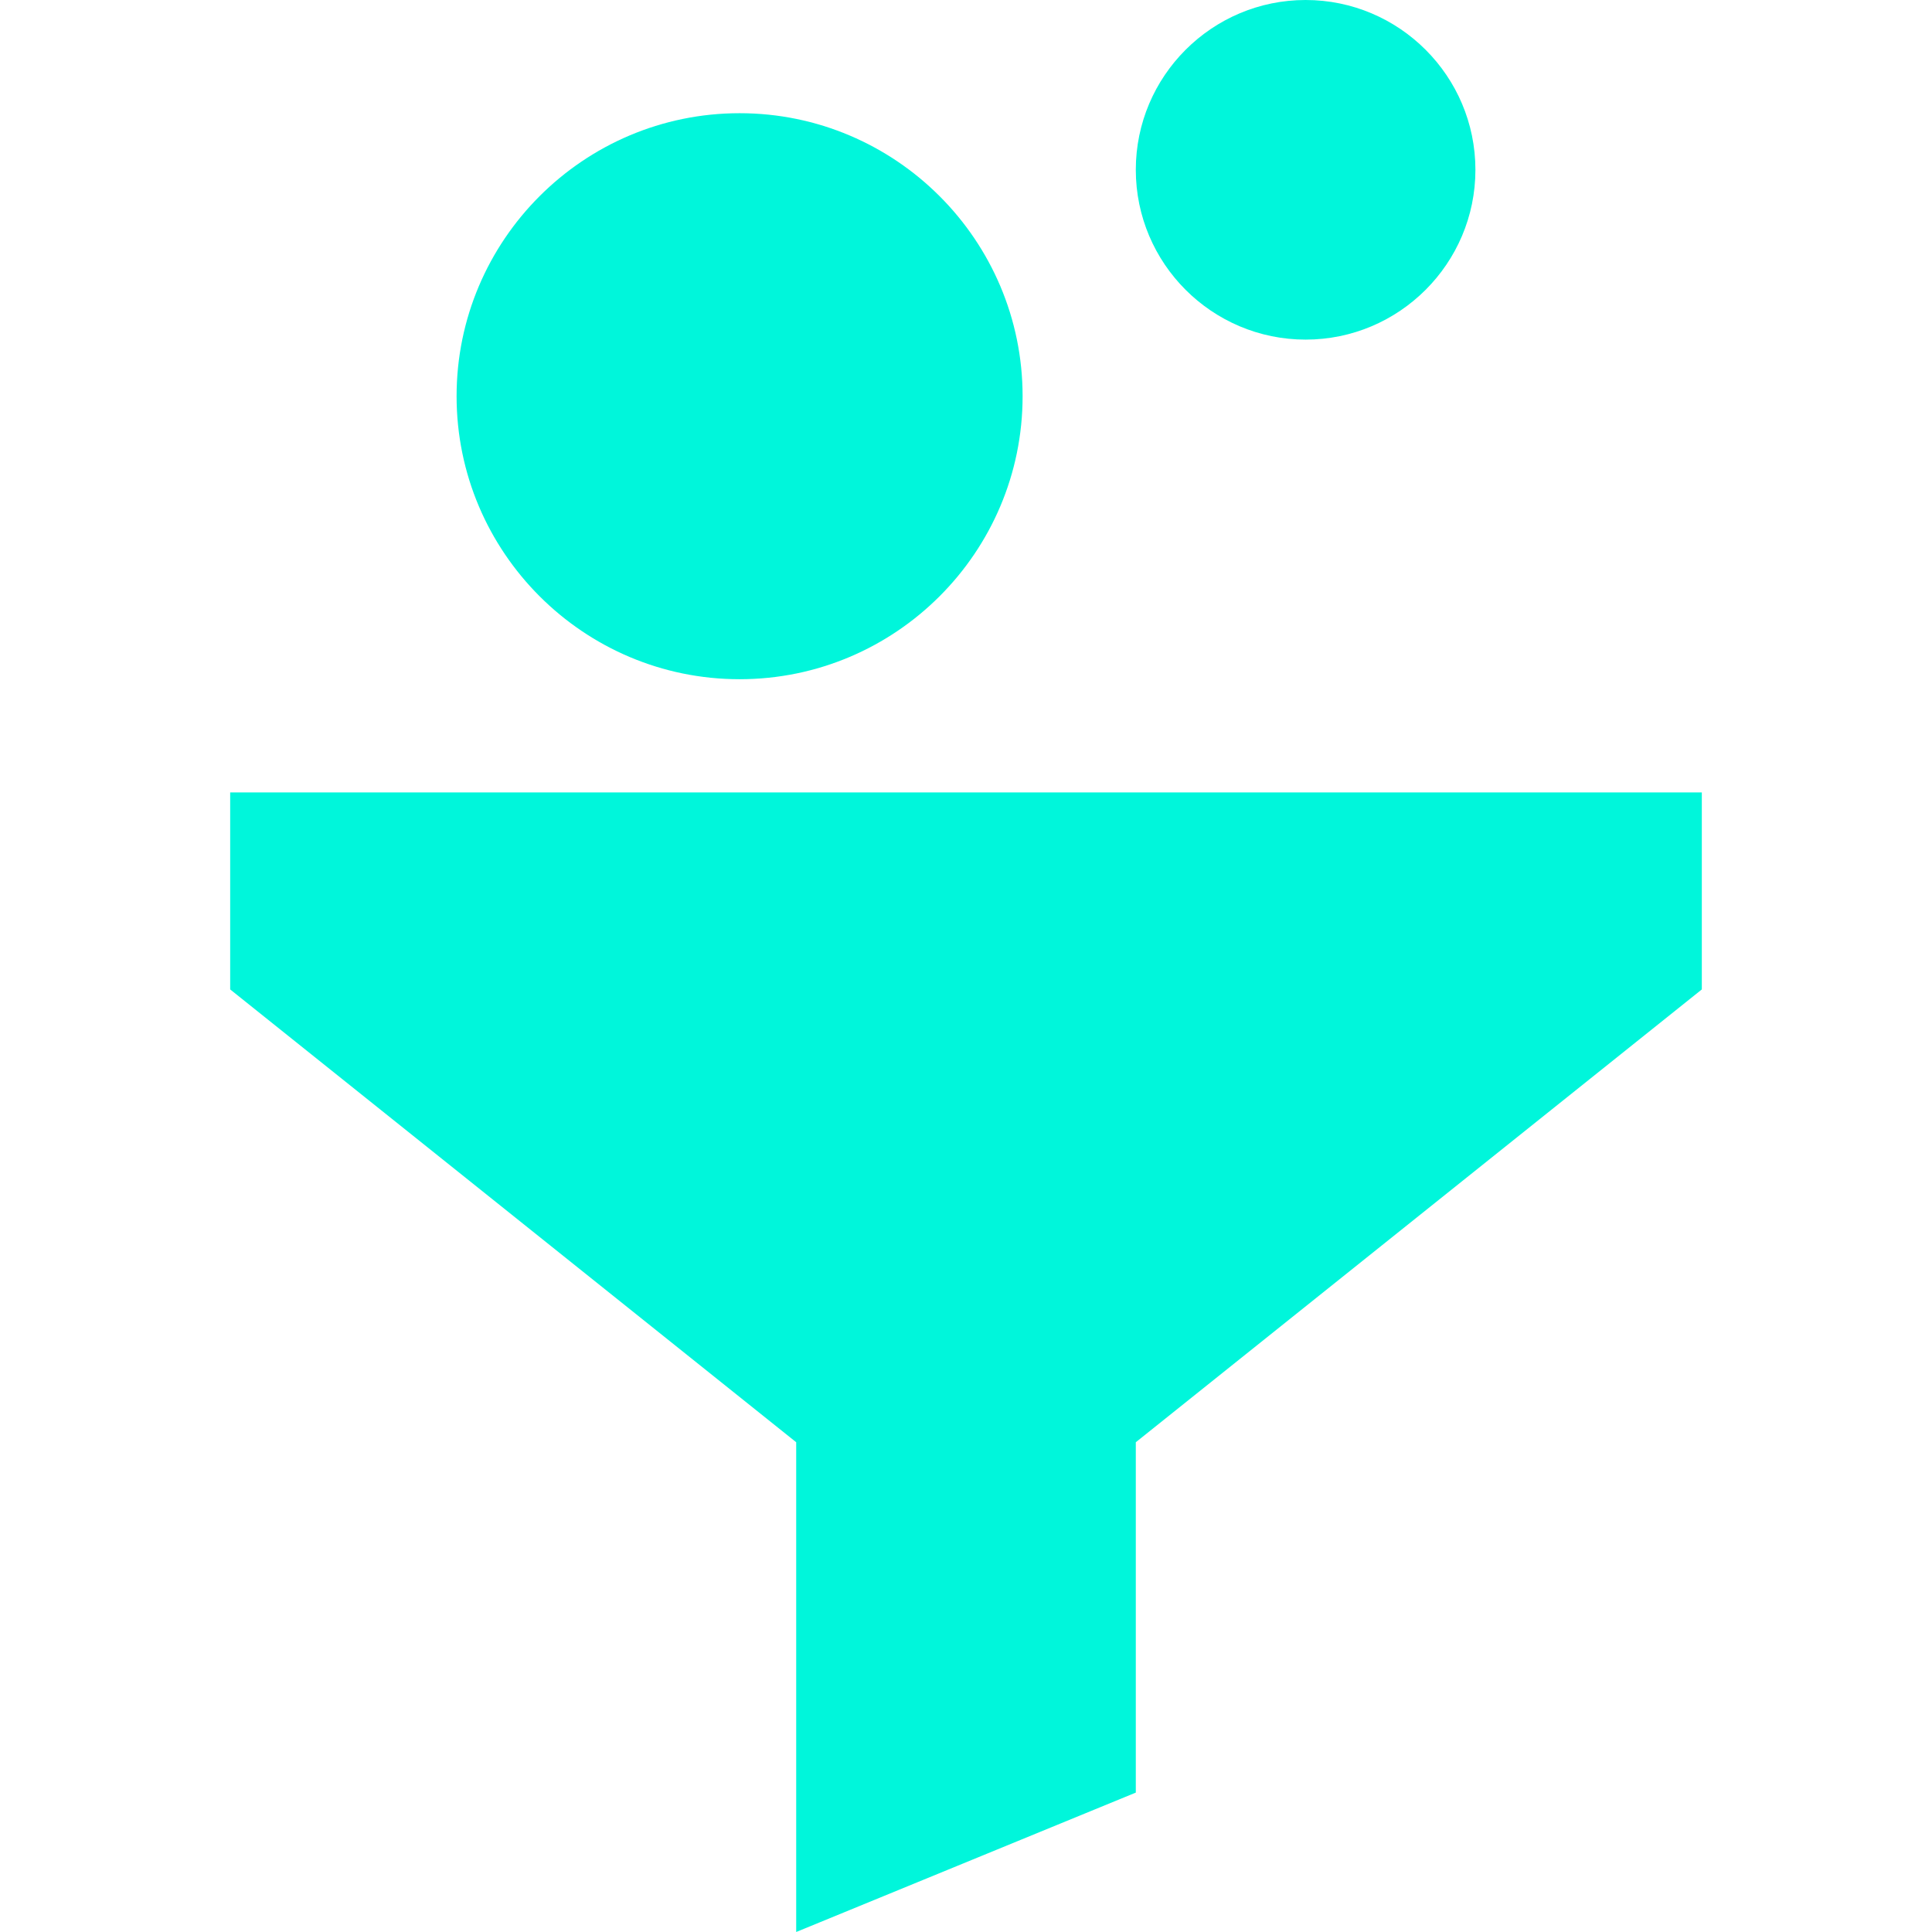
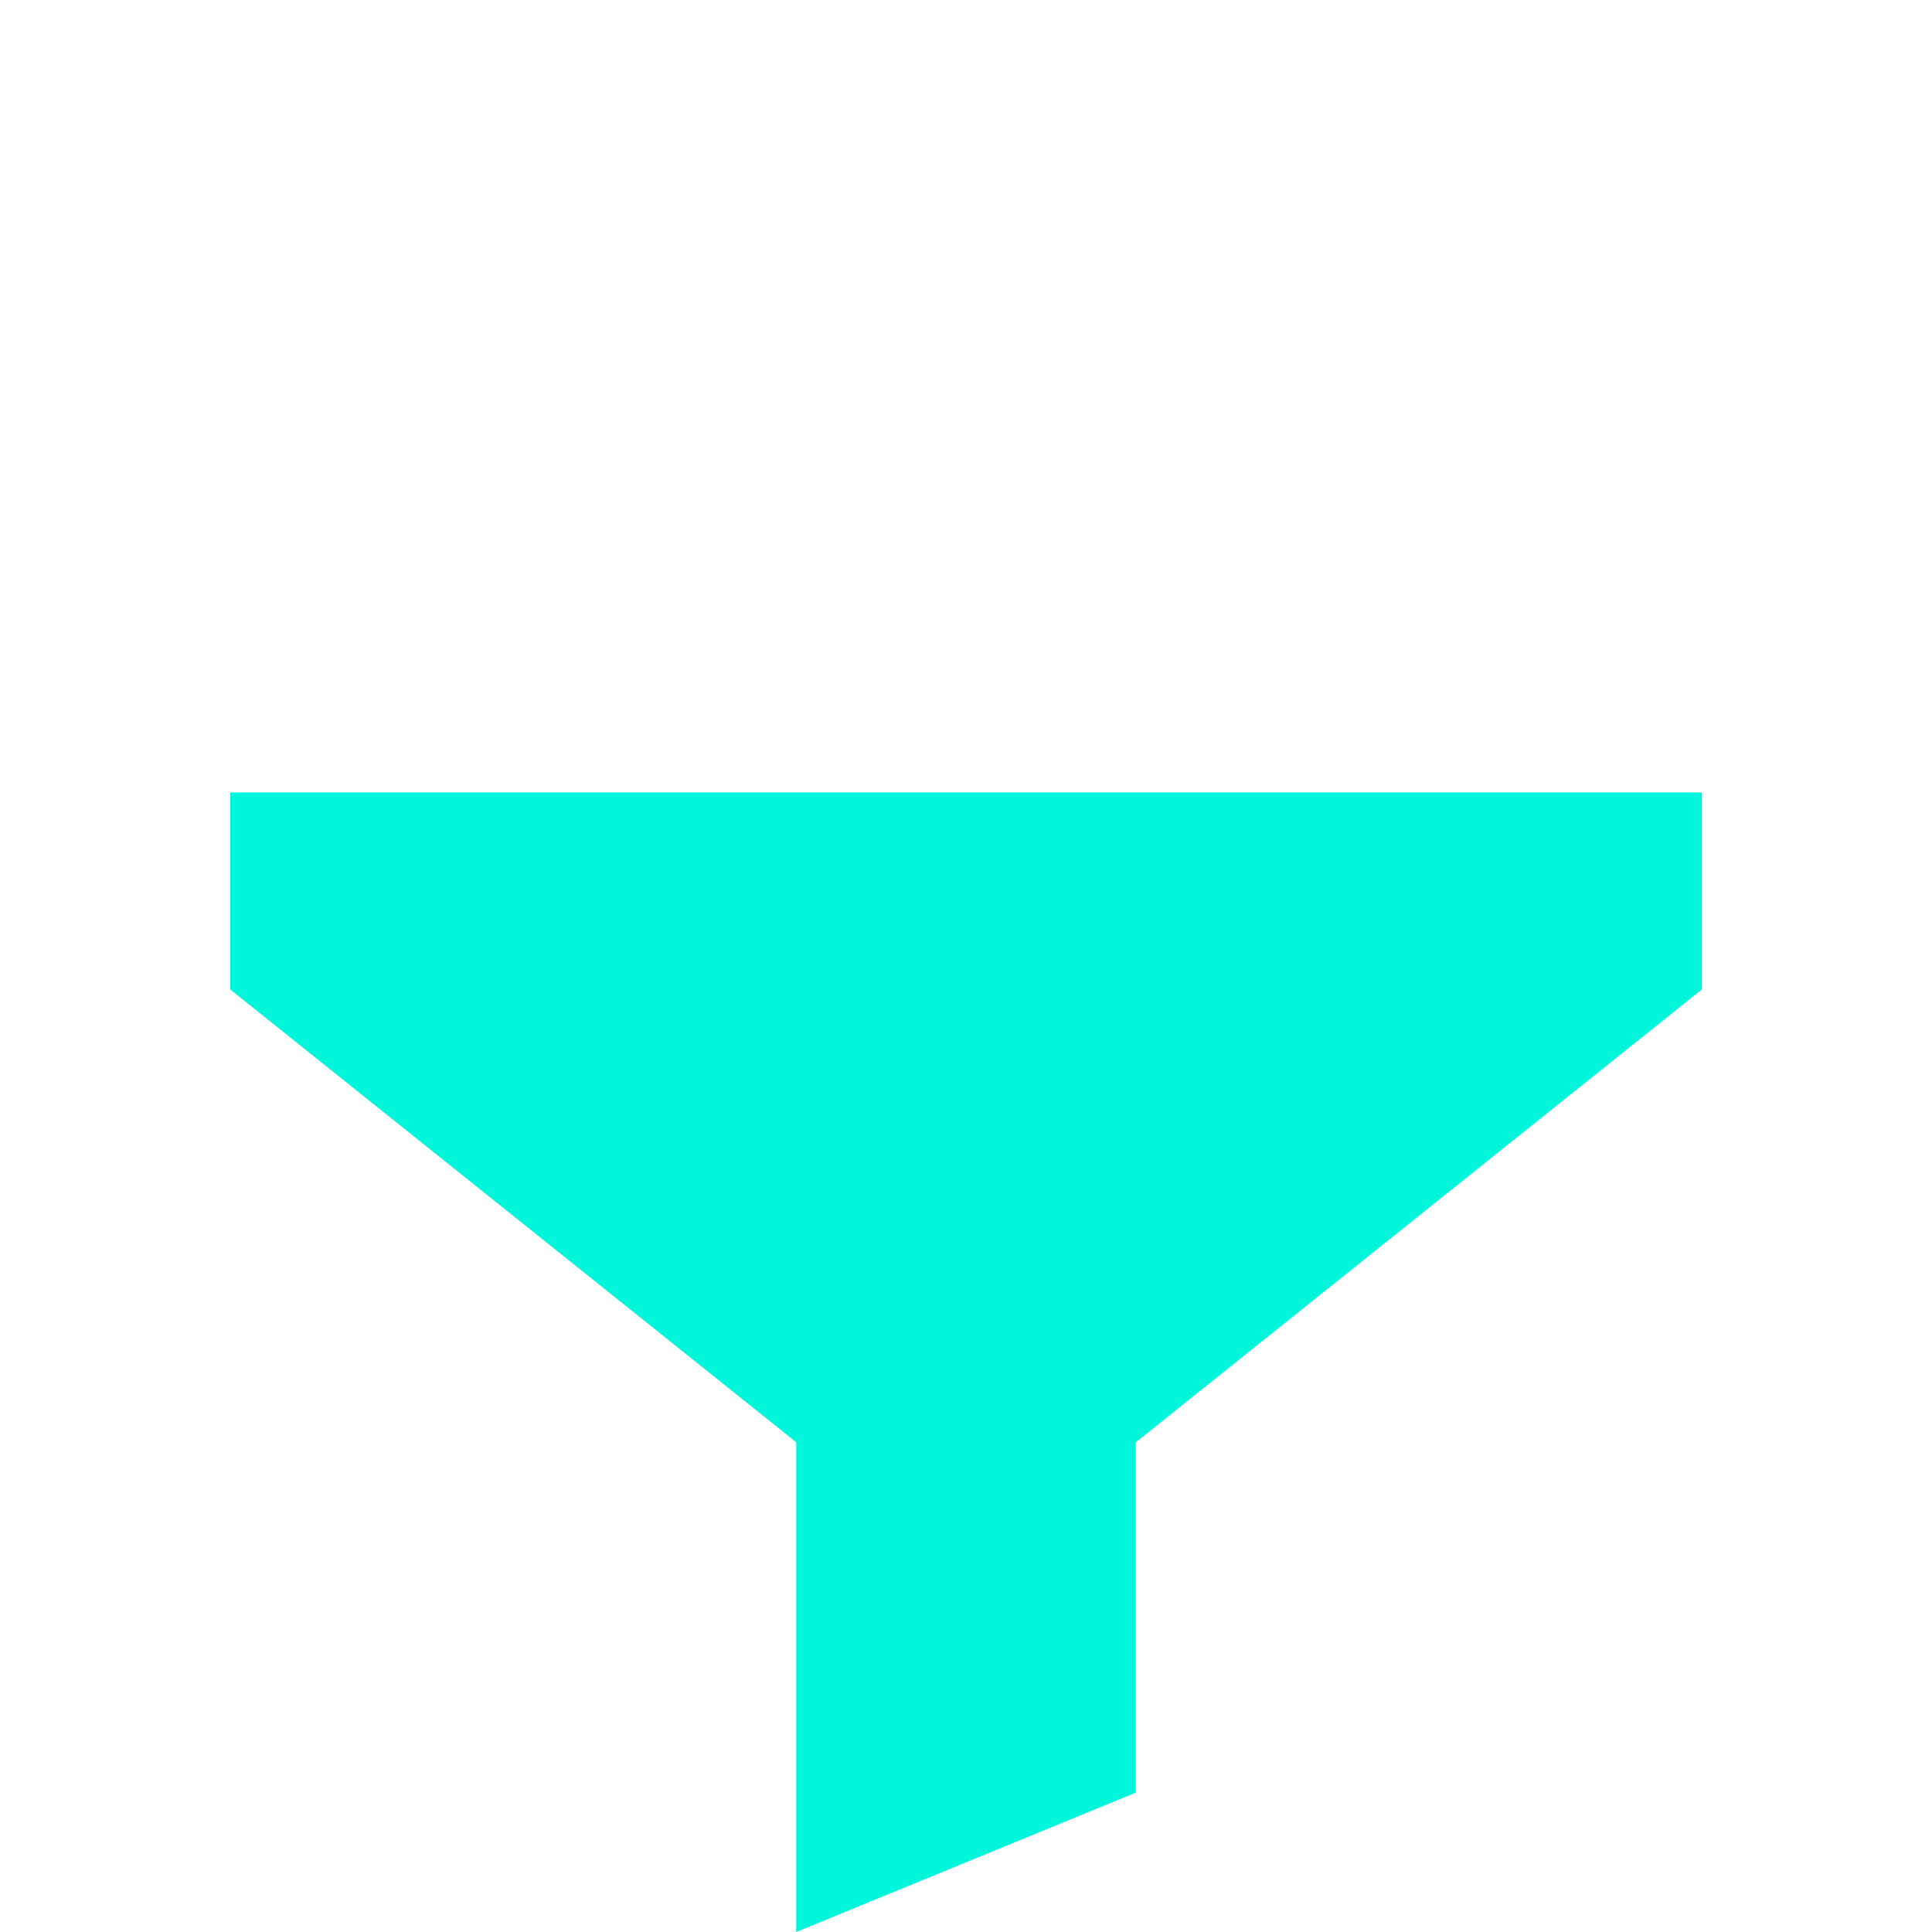
<svg xmlns="http://www.w3.org/2000/svg" width="512" height="512" x="0" y="0" viewBox="0 0 512 512" style="enable-background:new 0 0 512 512" xml:space="preserve" class="">
  <g>
    <g>
      <g>
        <path d="m211 512v-129.791l-150-120v-52.209h390v52.209l-150 120v92.848z" fill="#00f6db" data-original="#000000" class="" />
      </g>
      <g>
-         <path d="m196 180c-41.355 0-75-33.645-75-75s33.645-75 75-75 75 33.645 75 75-33.645 75-75 75z" fill="#00f6db" data-original="#000000" class="" />
-       </g>
+         </g>
      <g>
-         <path d="m346 90c-24.813 0-45-20.187-45-45s20.187-45 45-45 45 20.187 45 45-20.187 45-45 45z" fill="#00f6db" data-original="#000000" class="" />
-       </g>
+         </g>
    </g>
  </g>
</svg>